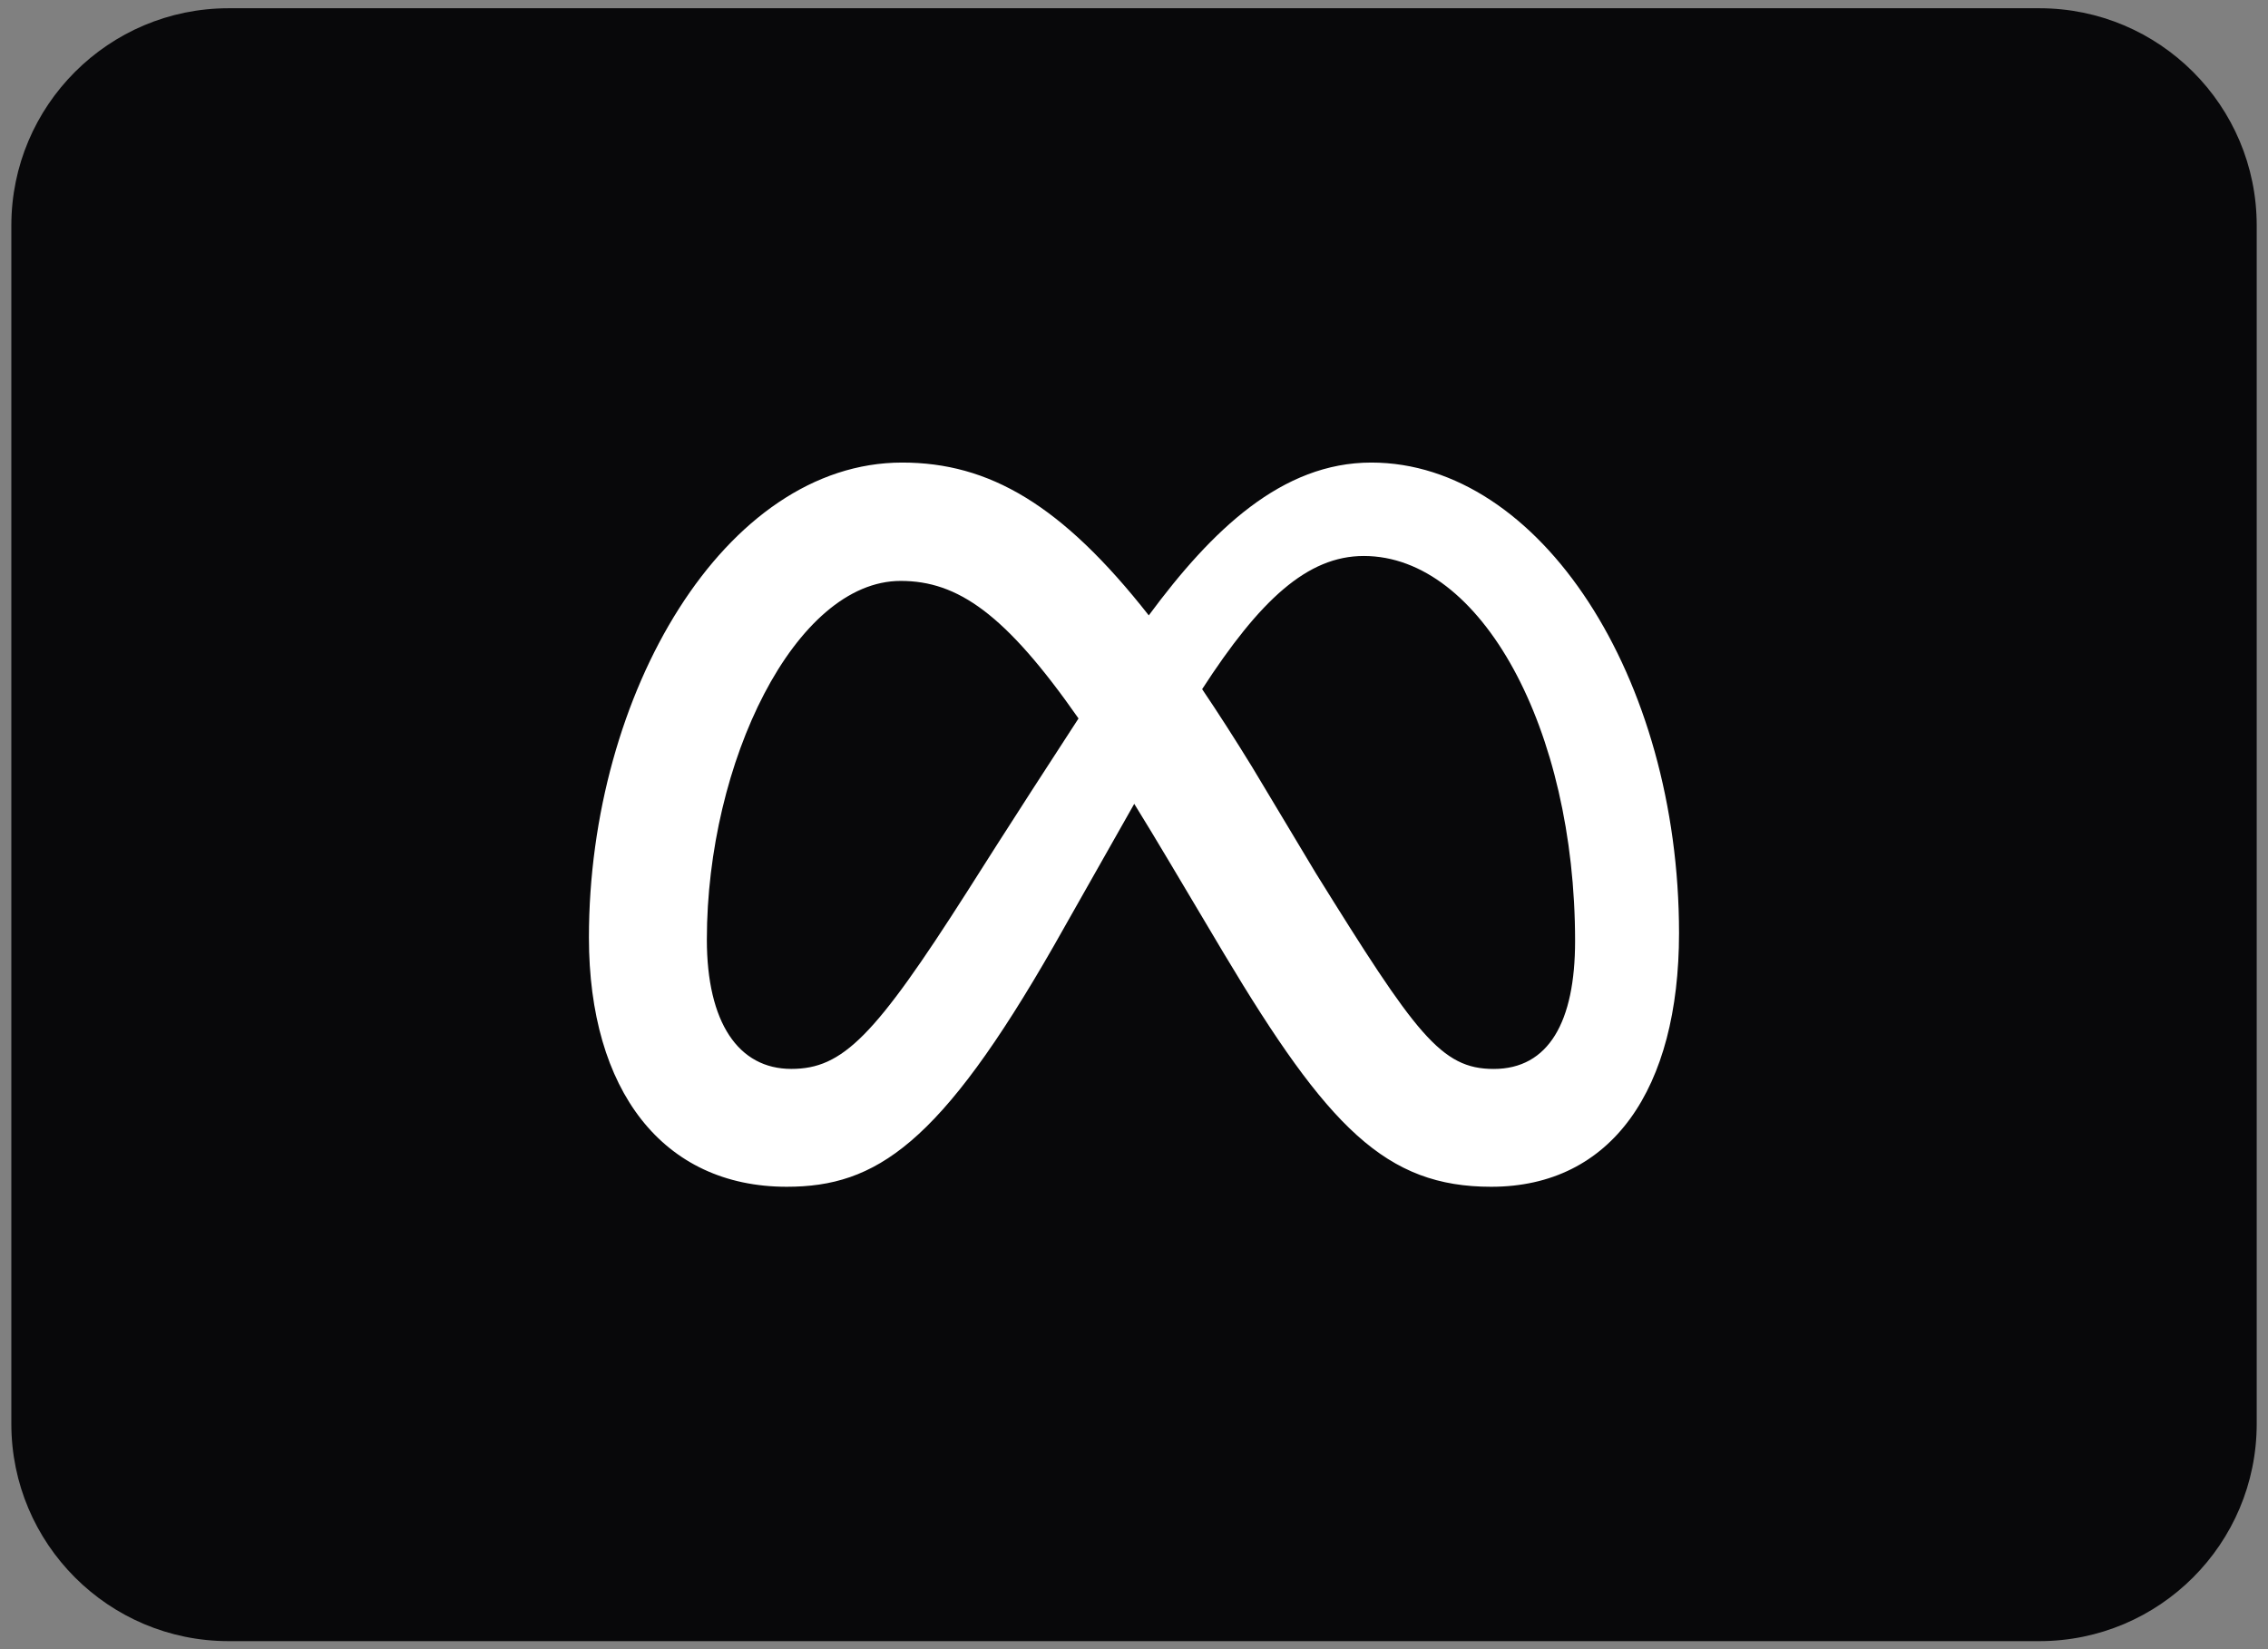
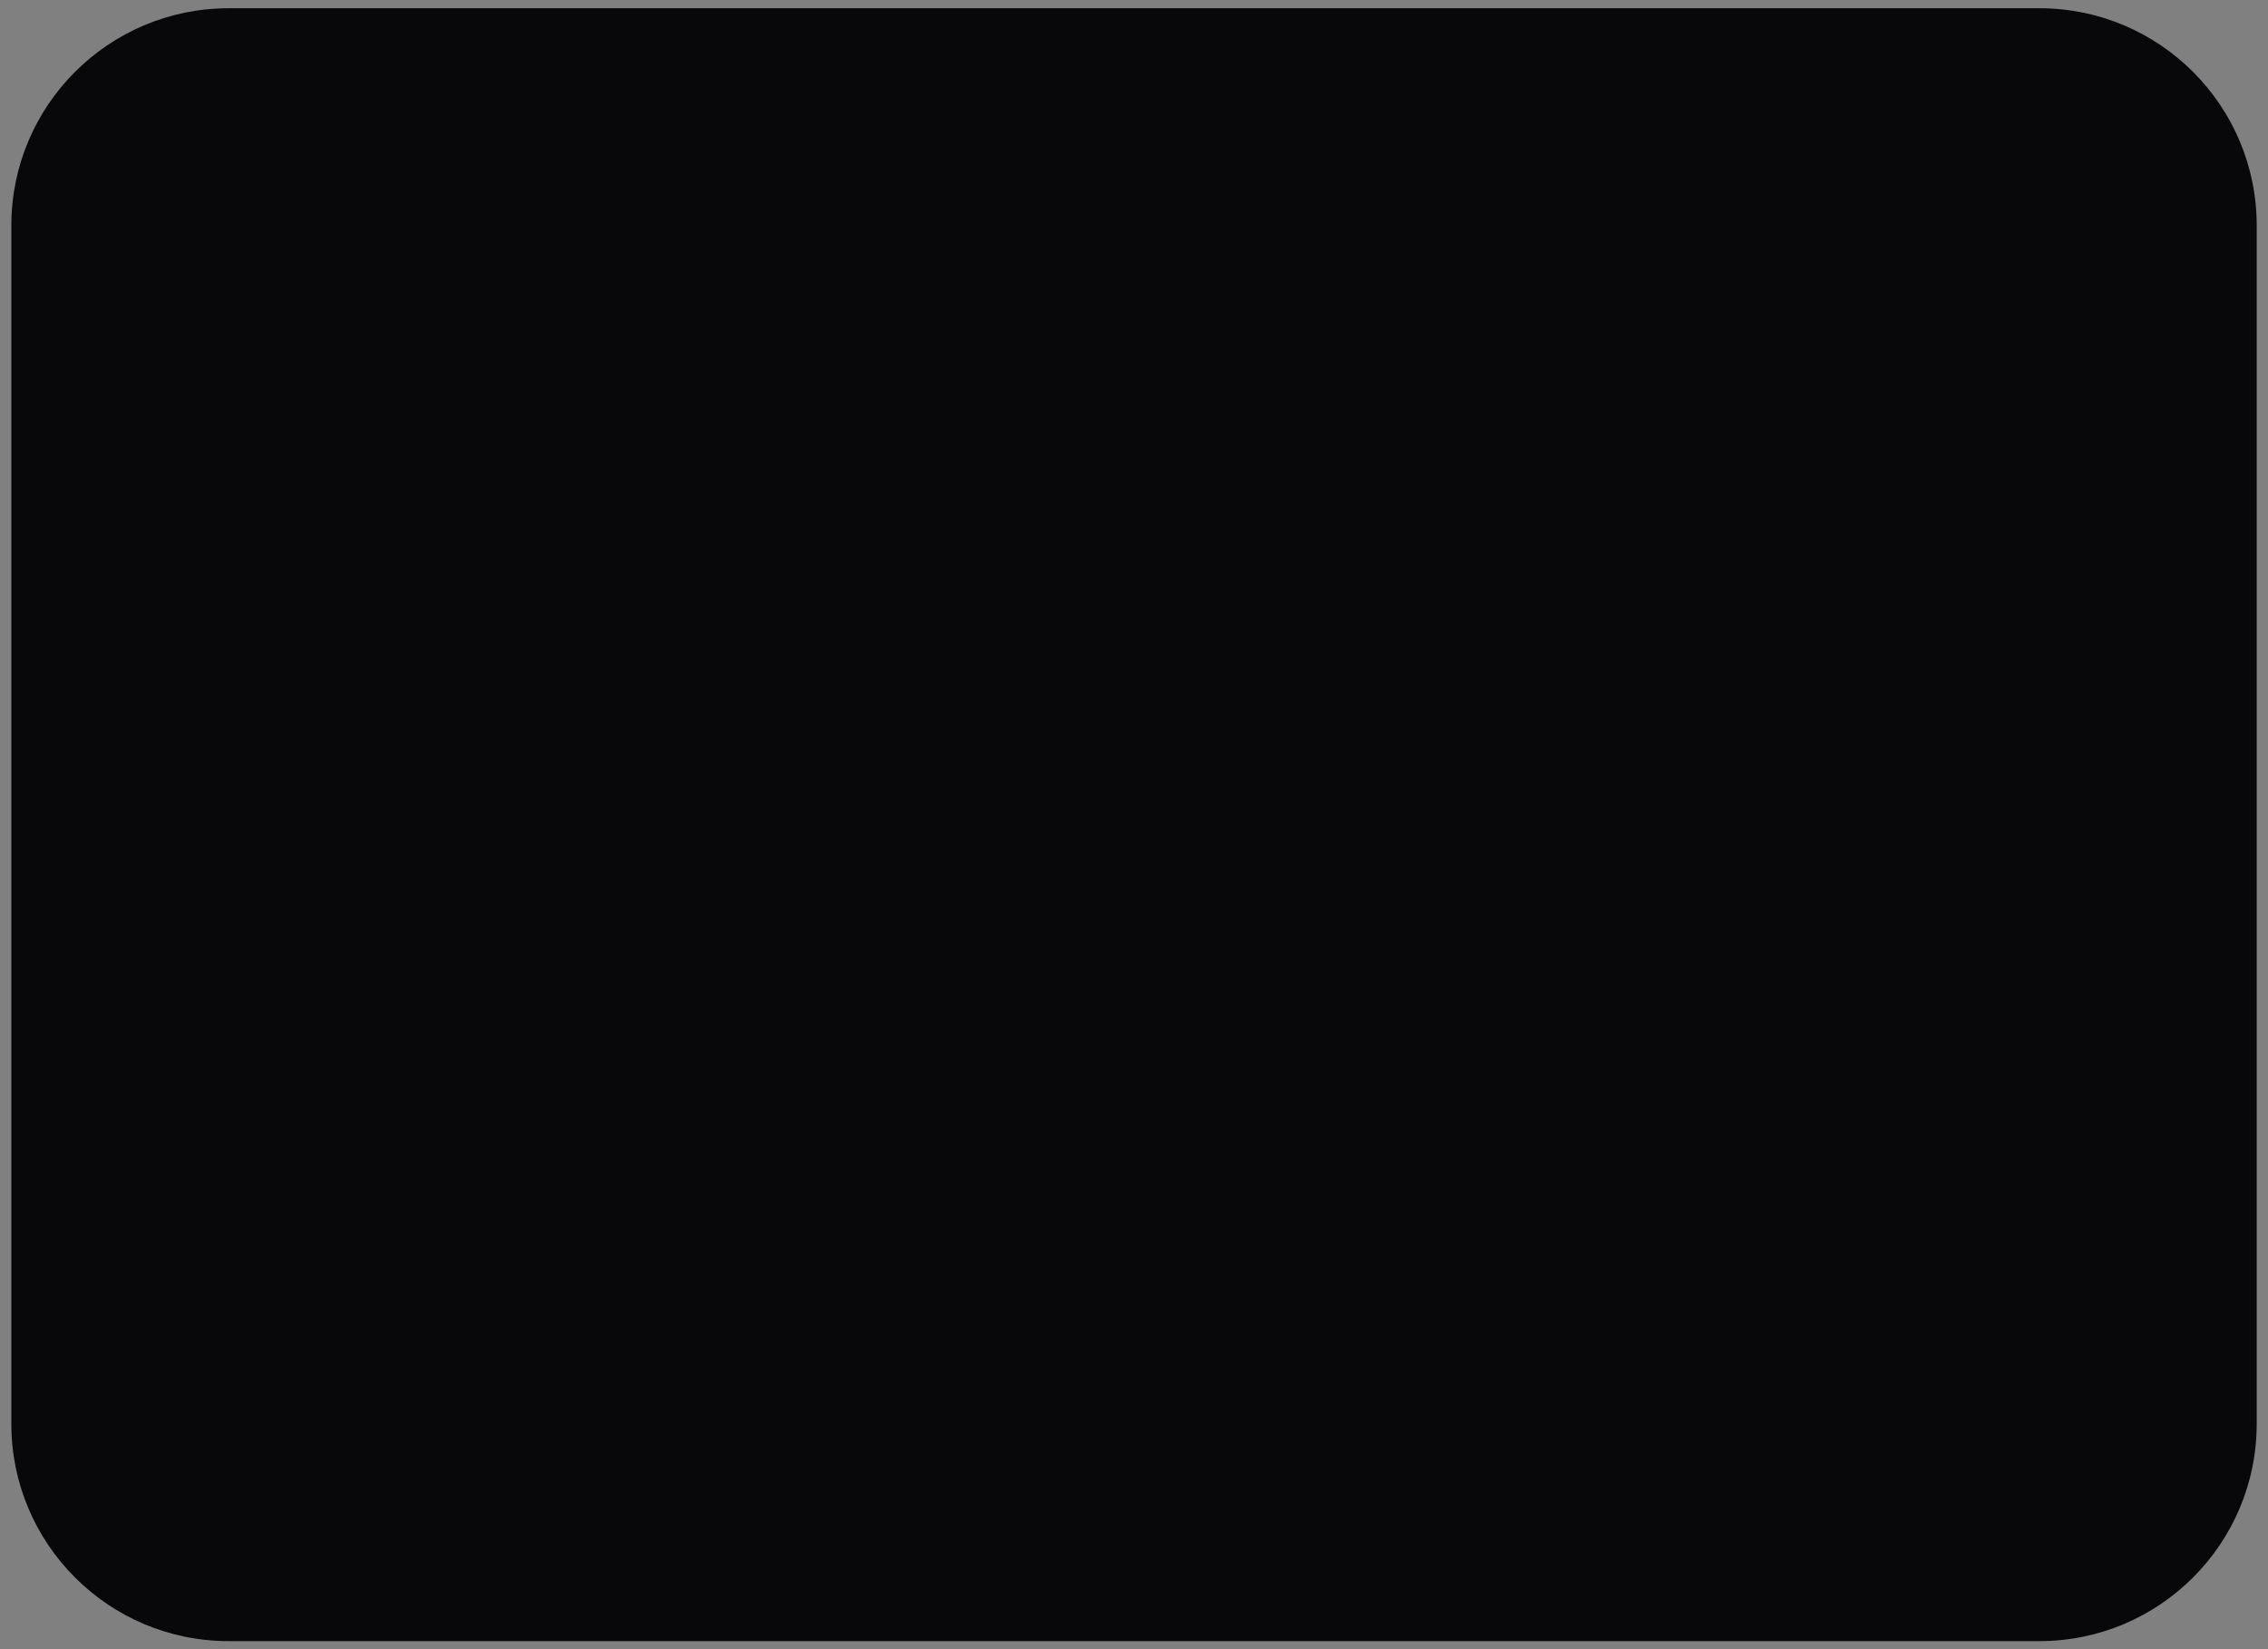
<svg xmlns="http://www.w3.org/2000/svg" id="Layer_1" x="0px" y="0px" viewBox="0 0 461.94 336" style="enable-background:new 0 0 461.94 336;" xml:space="preserve">
  <rect x="0" y="0" width="461.94" height="336" fill="#808080" stroke="none" />
  <style type="text/css">	.st0{fill:#08080A;}	.st1{fill-rule:evenodd;clip-rule:evenodd;fill:#FFFFFF;}	.st2{fill:#FFFFFF;}</style>
  <g>
-     <path class="st0" d="M415.37,334.32H46.57c-24.44,0-44.26-19.82-44.26-44.26V45.94c0-24.44,19.82-44.26,44.26-44.26h368.81  c24.44,0,44.26,19.82,44.26,44.26v244.12C459.63,314.5,439.82,334.32,415.37,334.32z" />
+     <path class="st0" d="M415.37,334.32H46.57c-24.44,0-44.26-19.82-44.26-44.26V45.94c0-24.44,19.82-44.26,44.26-44.26h368.81  c24.44,0,44.26,19.82,44.26,44.26v244.12C459.63,314.5,439.82,334.32,415.37,334.32" />
    <g>
-       <path class="st2" d="M279.3,94.23c-18.2,0-32.44,13.71-45.32,31.13c-17.7-22.54-32.51-31.13-50.23-31.13   c-36.12,0-63.8,47.01-63.8,96.76c0,31.14,15.06,50.77,40.29,50.77c18.16,0,31.22-8.56,54.44-49.15c0,0,9.68-17.09,16.34-28.86   c2.33,3.77,4.78,7.82,7.37,12.18l10.89,18.31c21.21,35.49,33.02,47.52,54.44,47.52c24.58,0,38.26-19.91,38.26-51.69   C341.98,137.98,313.68,94.23,279.3,94.23L279.3,94.23z M196.99,181.63c-18.82,29.51-25.34,36.12-35.82,36.12   c-10.79,0-17.2-9.47-17.2-26.35c0-36.12,18.01-73.06,39.48-73.06c11.63,0,21.34,6.71,36.22,28.02   C205.55,168.04,196.99,181.63,196.99,181.63L196.99,181.63z M268.03,177.92l-13.02-21.71c-3.52-5.73-6.9-10.99-10.16-15.82   c11.73-18.11,21.41-27.13,32.92-27.13c23.91,0,43.04,35.21,43.04,78.45c0,16.48-5.4,26.05-16.59,26.05   C293.51,217.76,288.39,210.68,268.03,177.92L268.03,177.92z" />
-     </g>
+       </g>
  </g>
</svg>